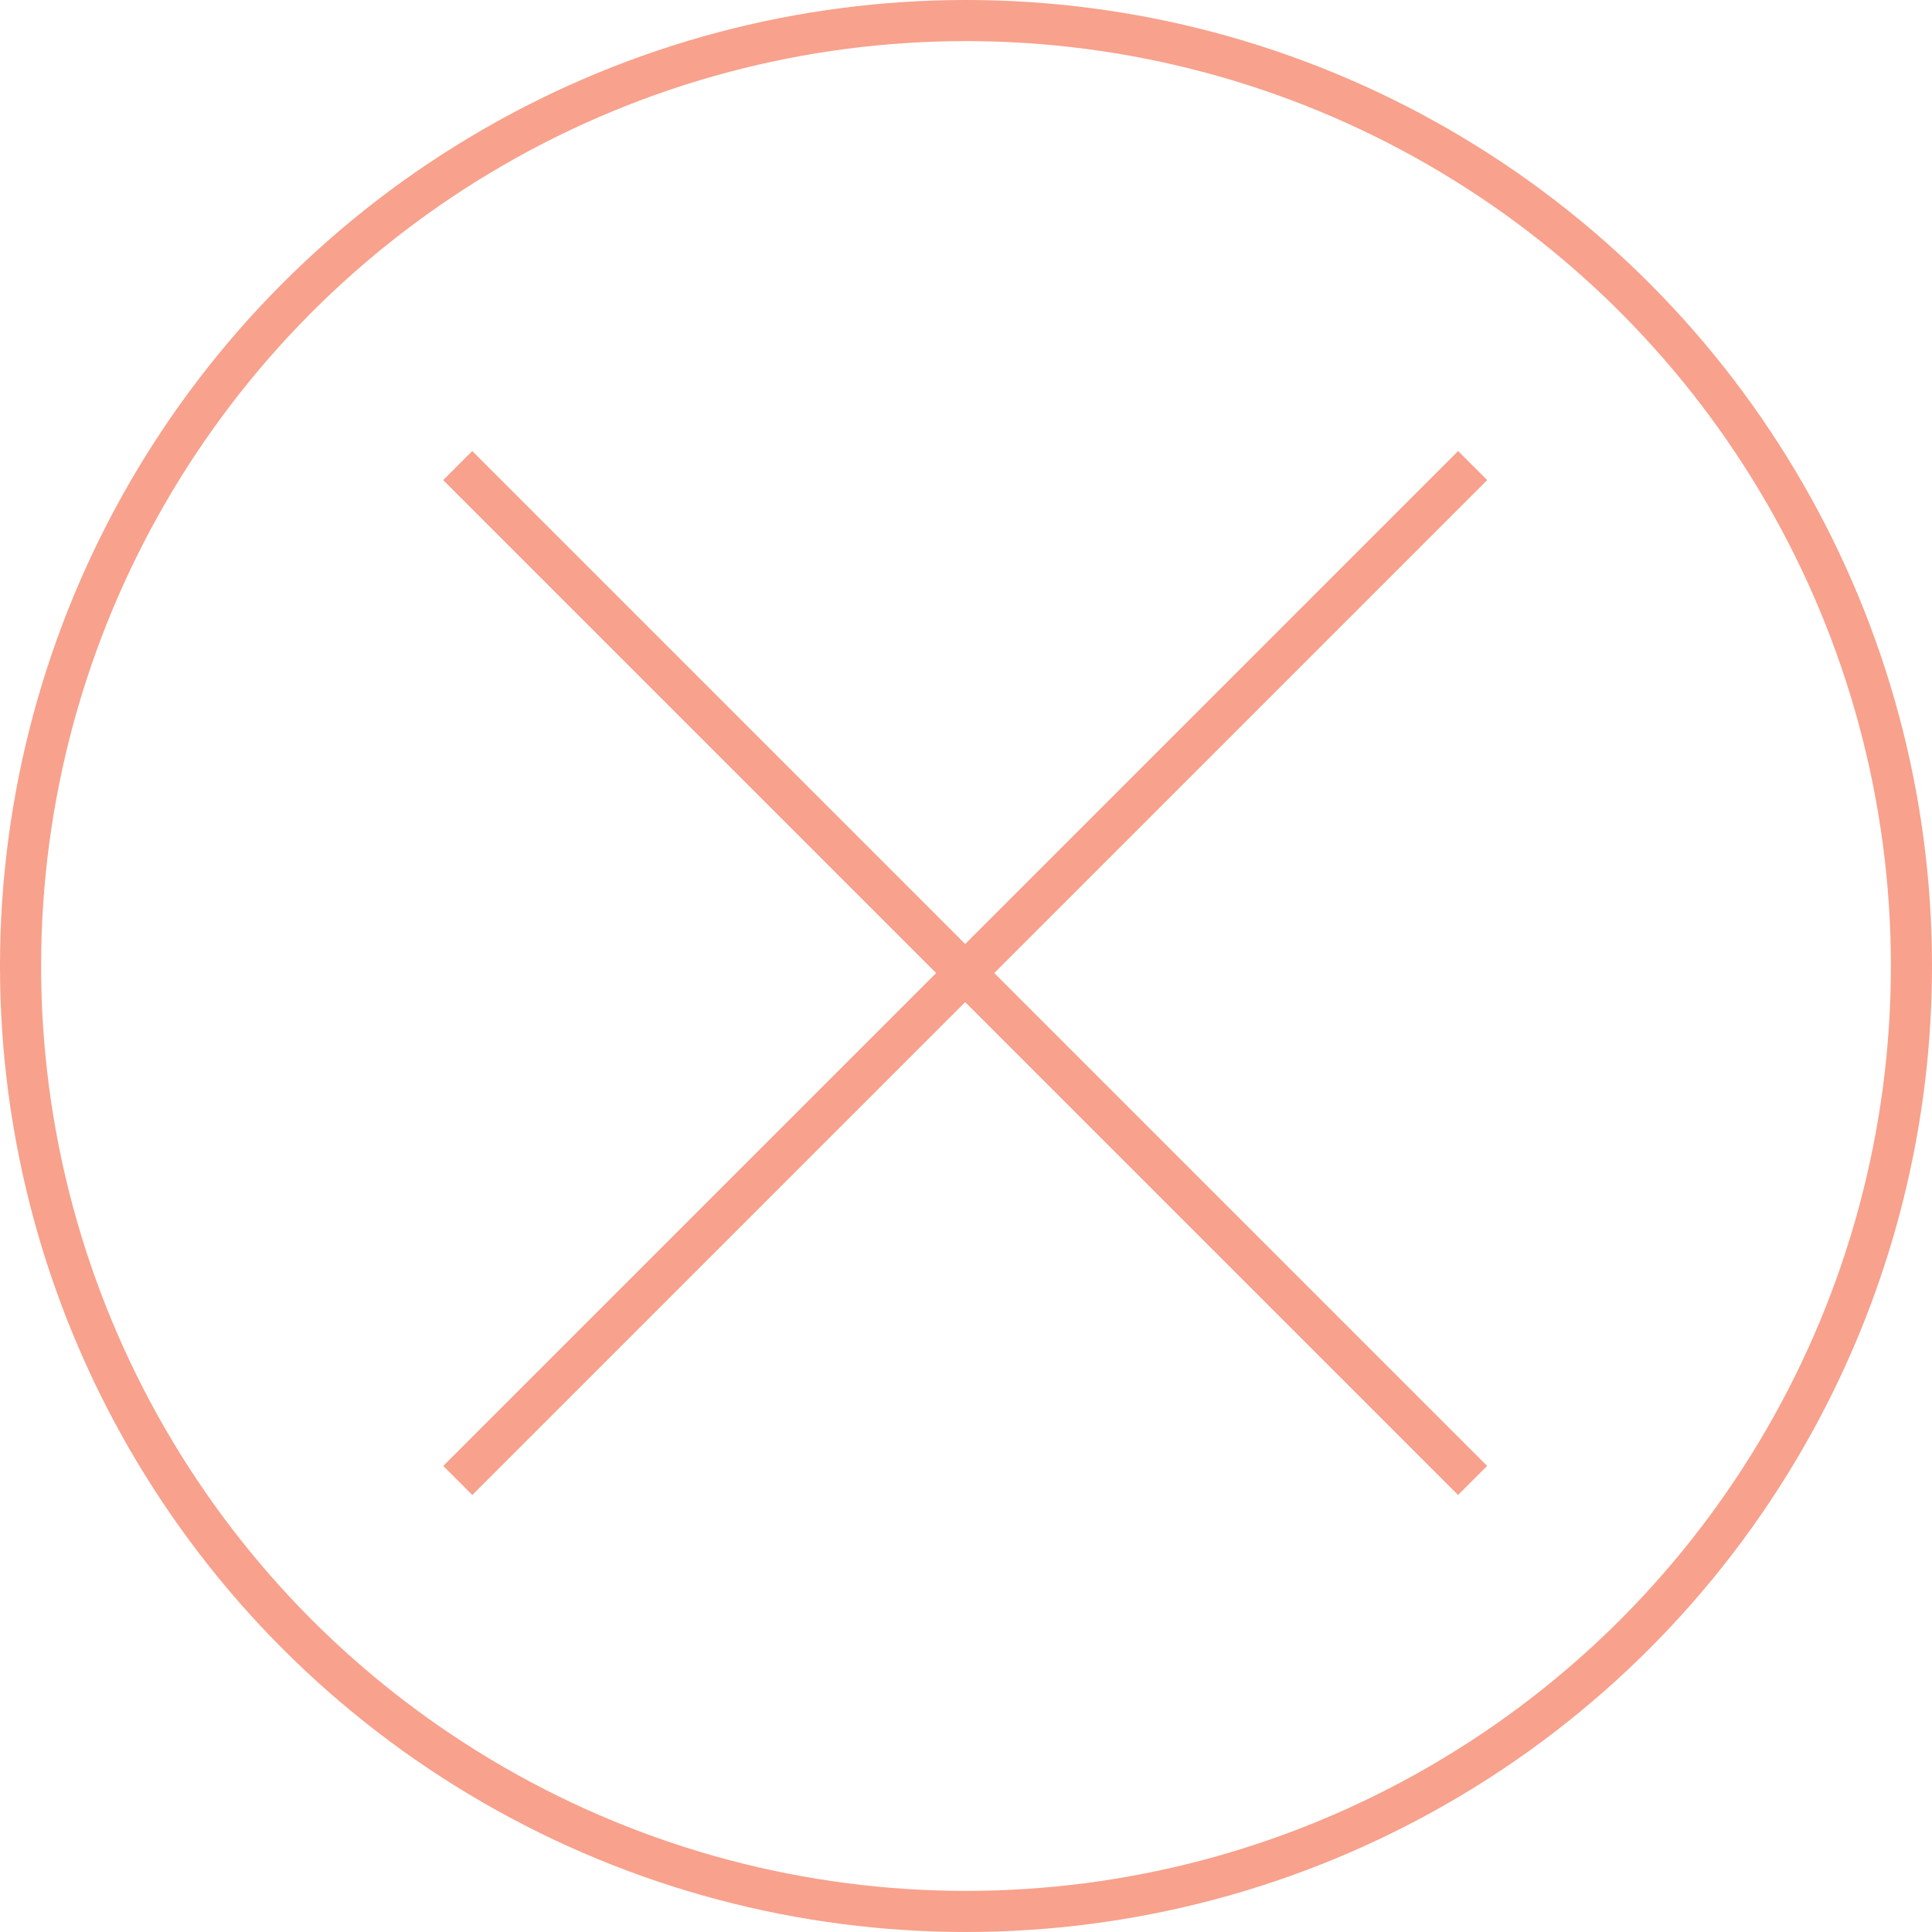
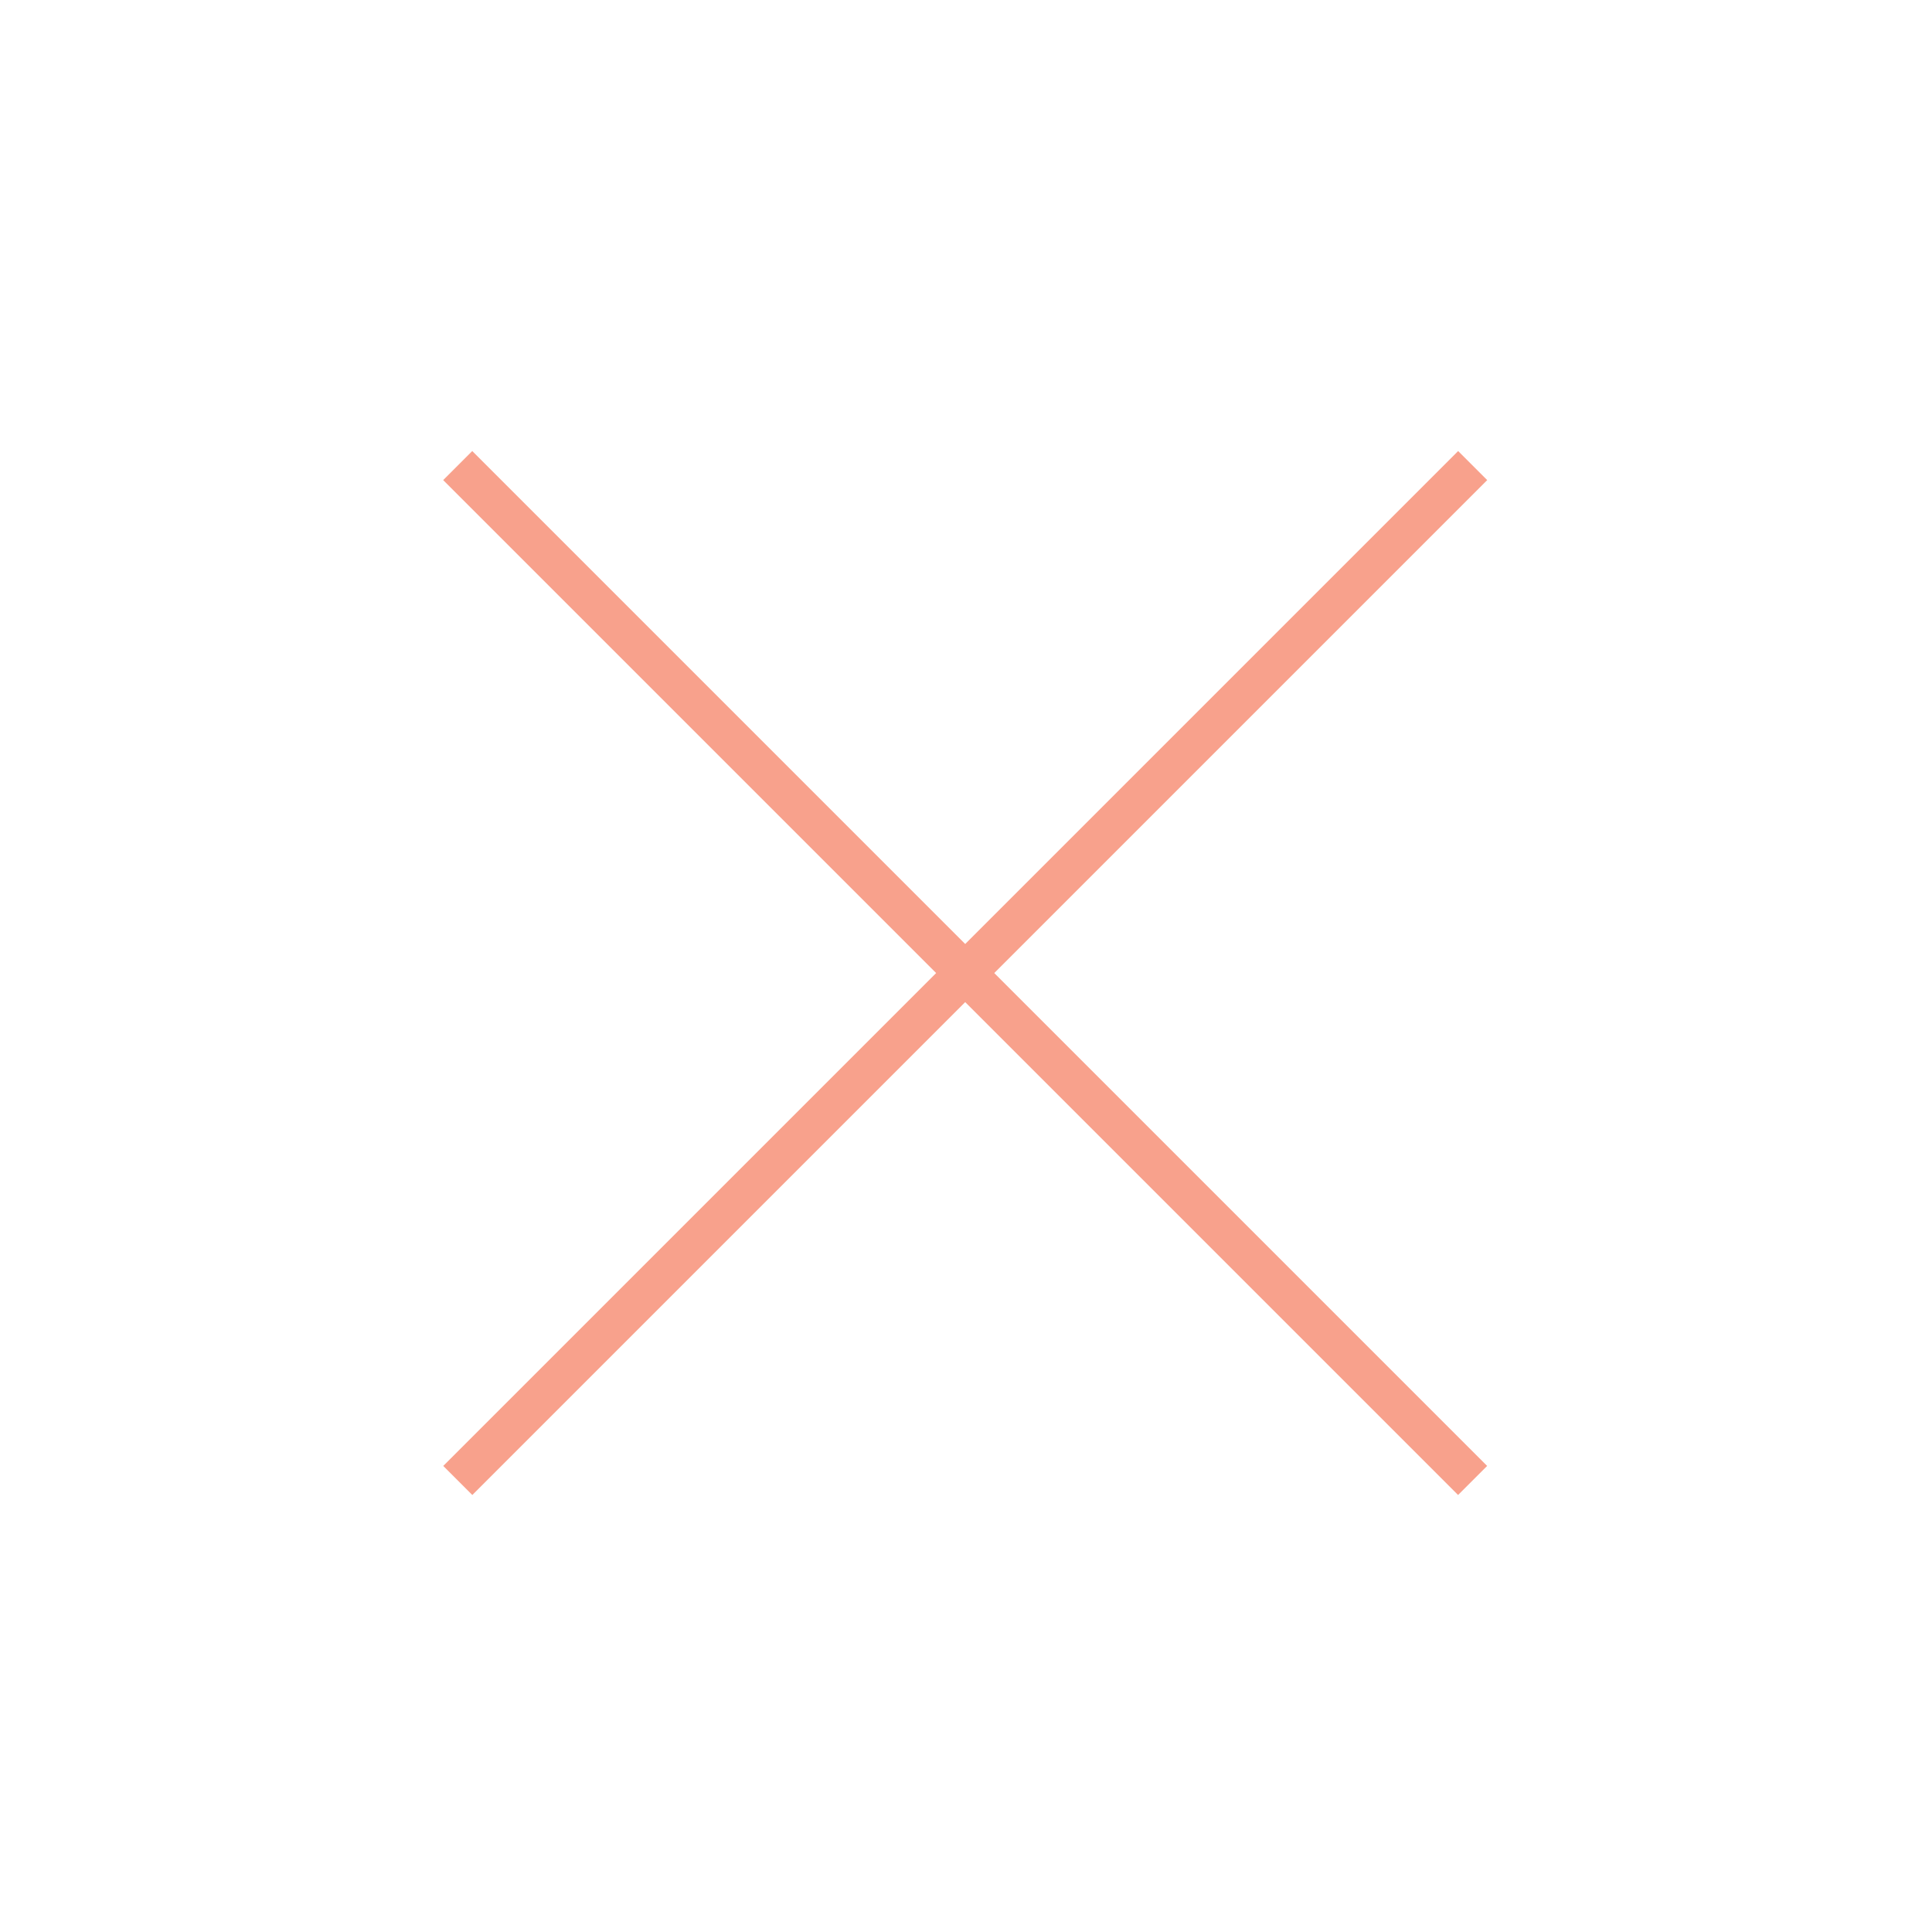
<svg xmlns="http://www.w3.org/2000/svg" width="47" height="47" viewBox="0 0 47 47">
  <g id="Gruppe_204" data-name="Gruppe 204" transform="translate(-783 -2387.809)">
    <g id="Gruppe_131" data-name="Gruppe 131" transform="translate(794.135 2399.135)">
      <g id="Gruppe_130" data-name="Gruppe 130" transform="translate(0 0)">
        <line id="Linie_63" data-name="Linie 63" x2="34.916" transform="translate(24.691 0) rotate(135)" fill="none" stroke="#f8a18c" stroke-width="1" />
        <line id="Linie_62" data-name="Linie 62" x2="34.916" transform="translate(0 0) rotate(45)" fill="none" stroke="#f8a18c" stroke-width="1" />
      </g>
    </g>
    <g id="Ellipse_20" data-name="Ellipse 20" transform="translate(783 2387.809)" fill="none" stroke="#f8a18c" stroke-width="1">
      <circle cx="23.5" cy="23.5" r="23.5" stroke="none" />
-       <circle cx="23.5" cy="23.5" r="23" fill="none" />
    </g>
  </g>
</svg>